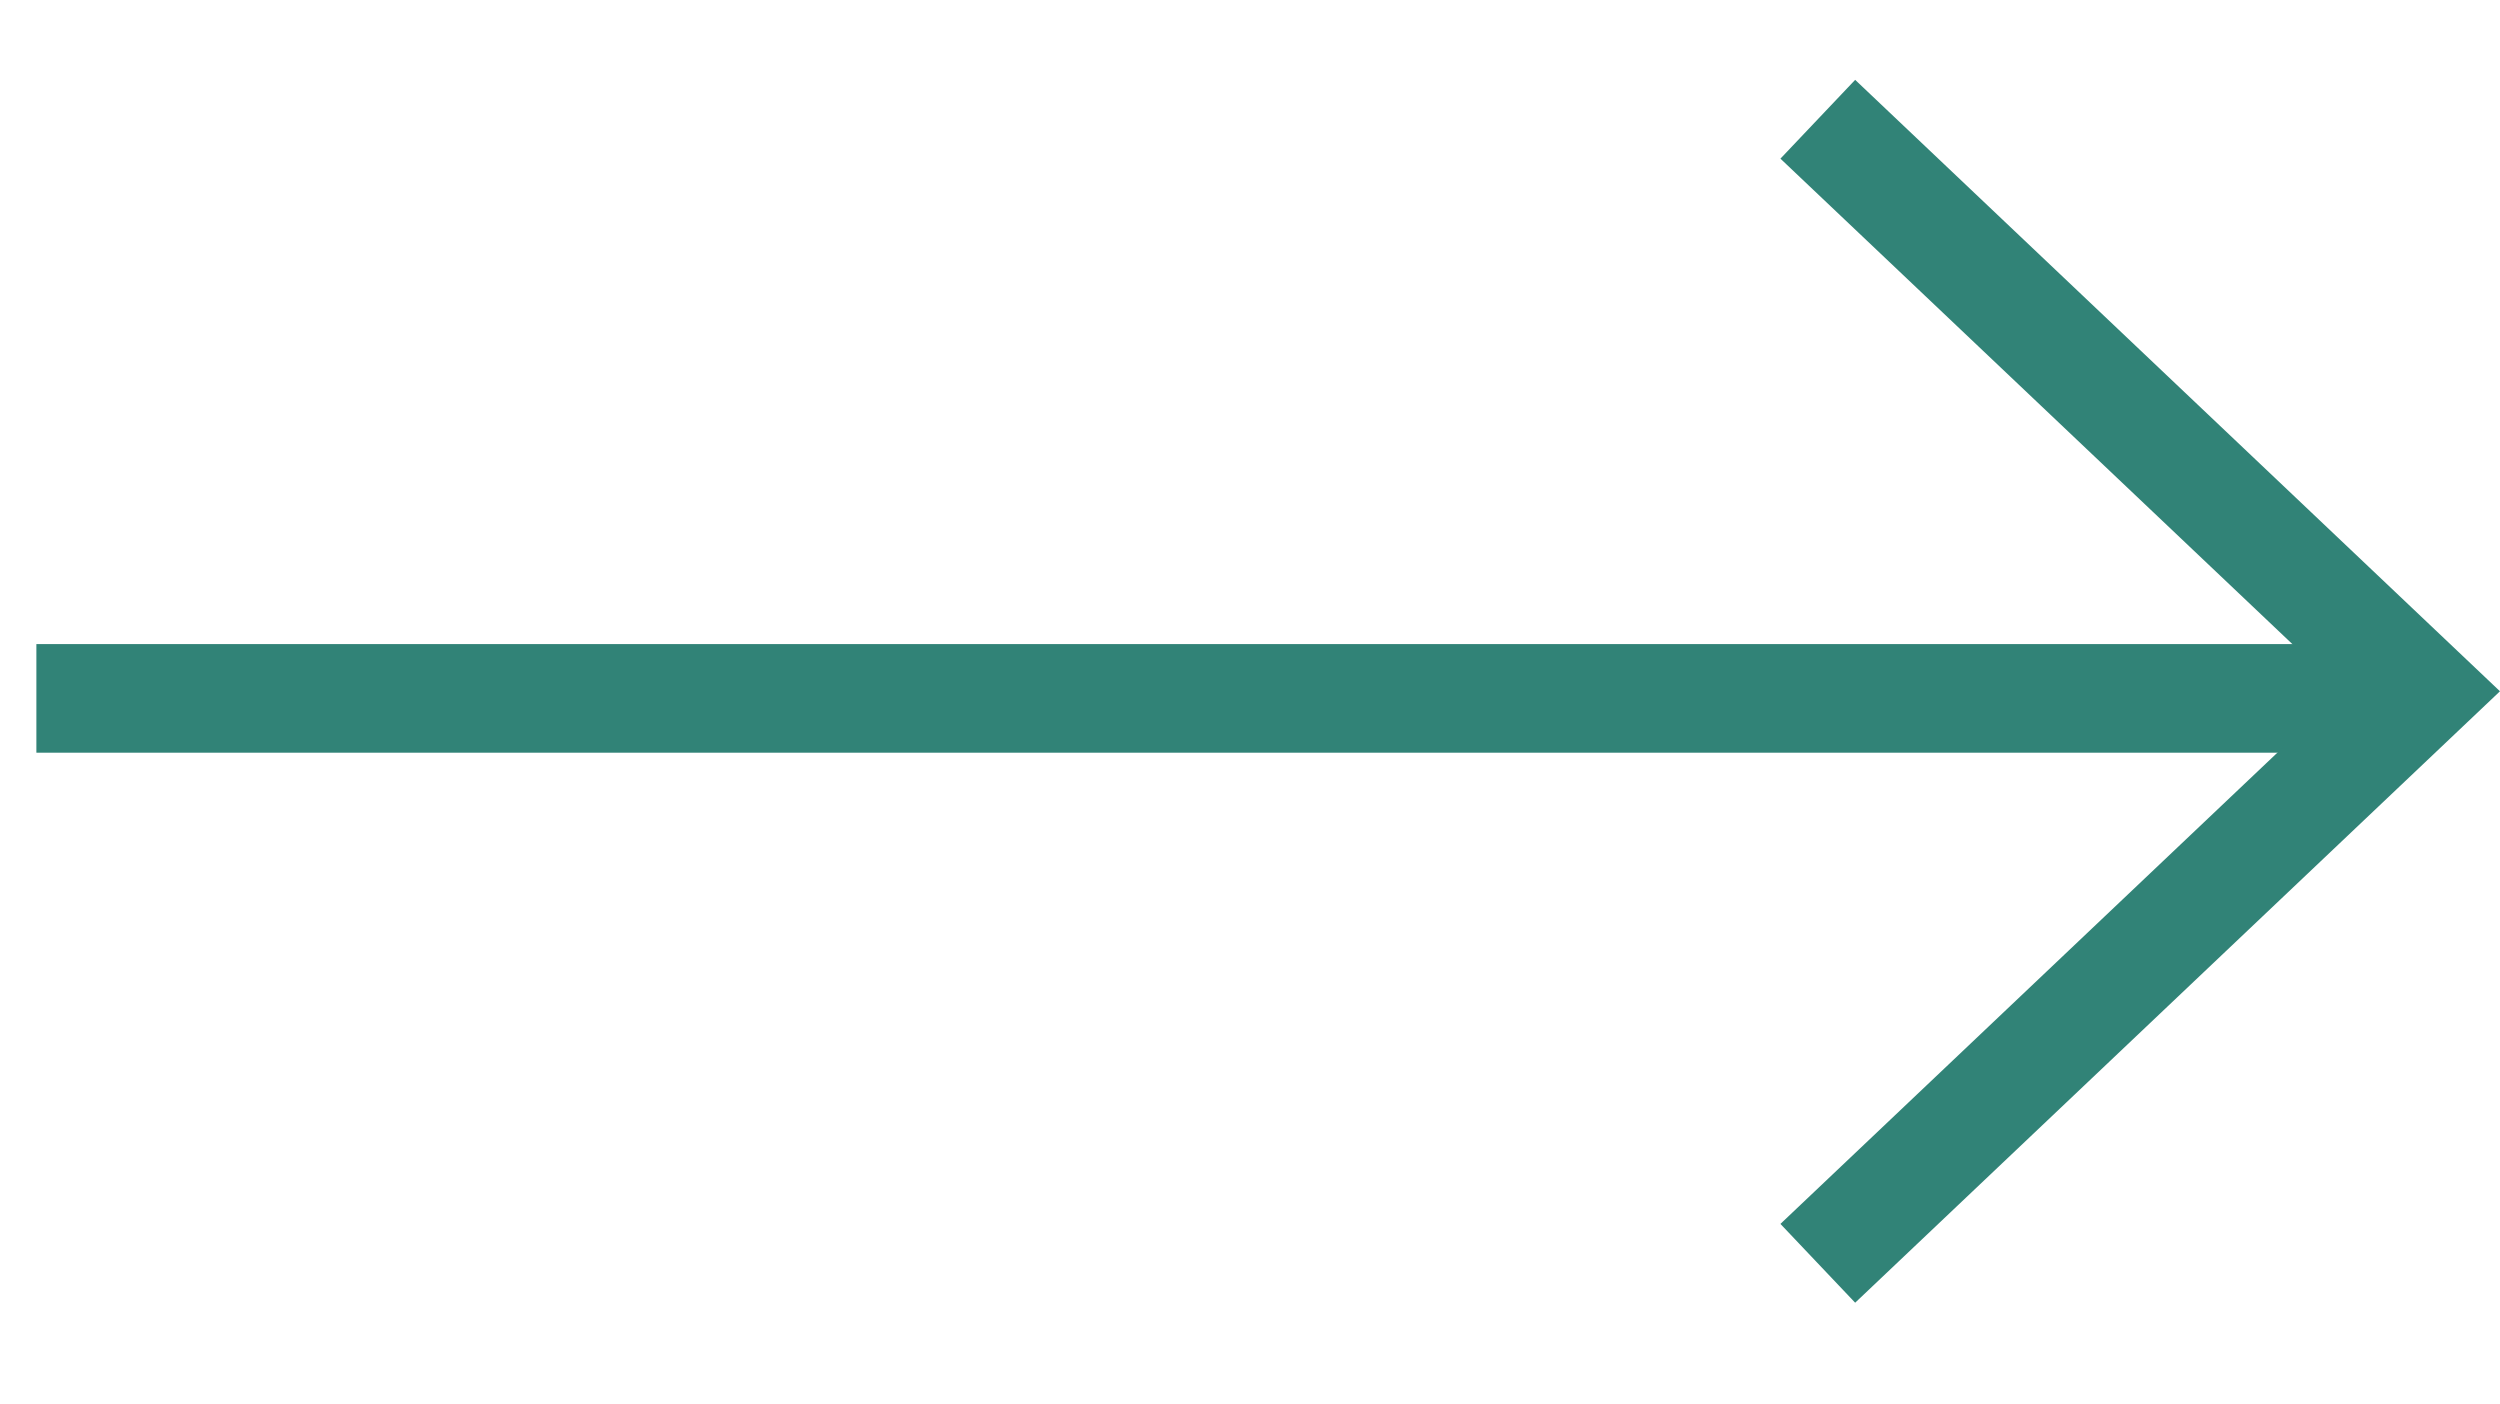
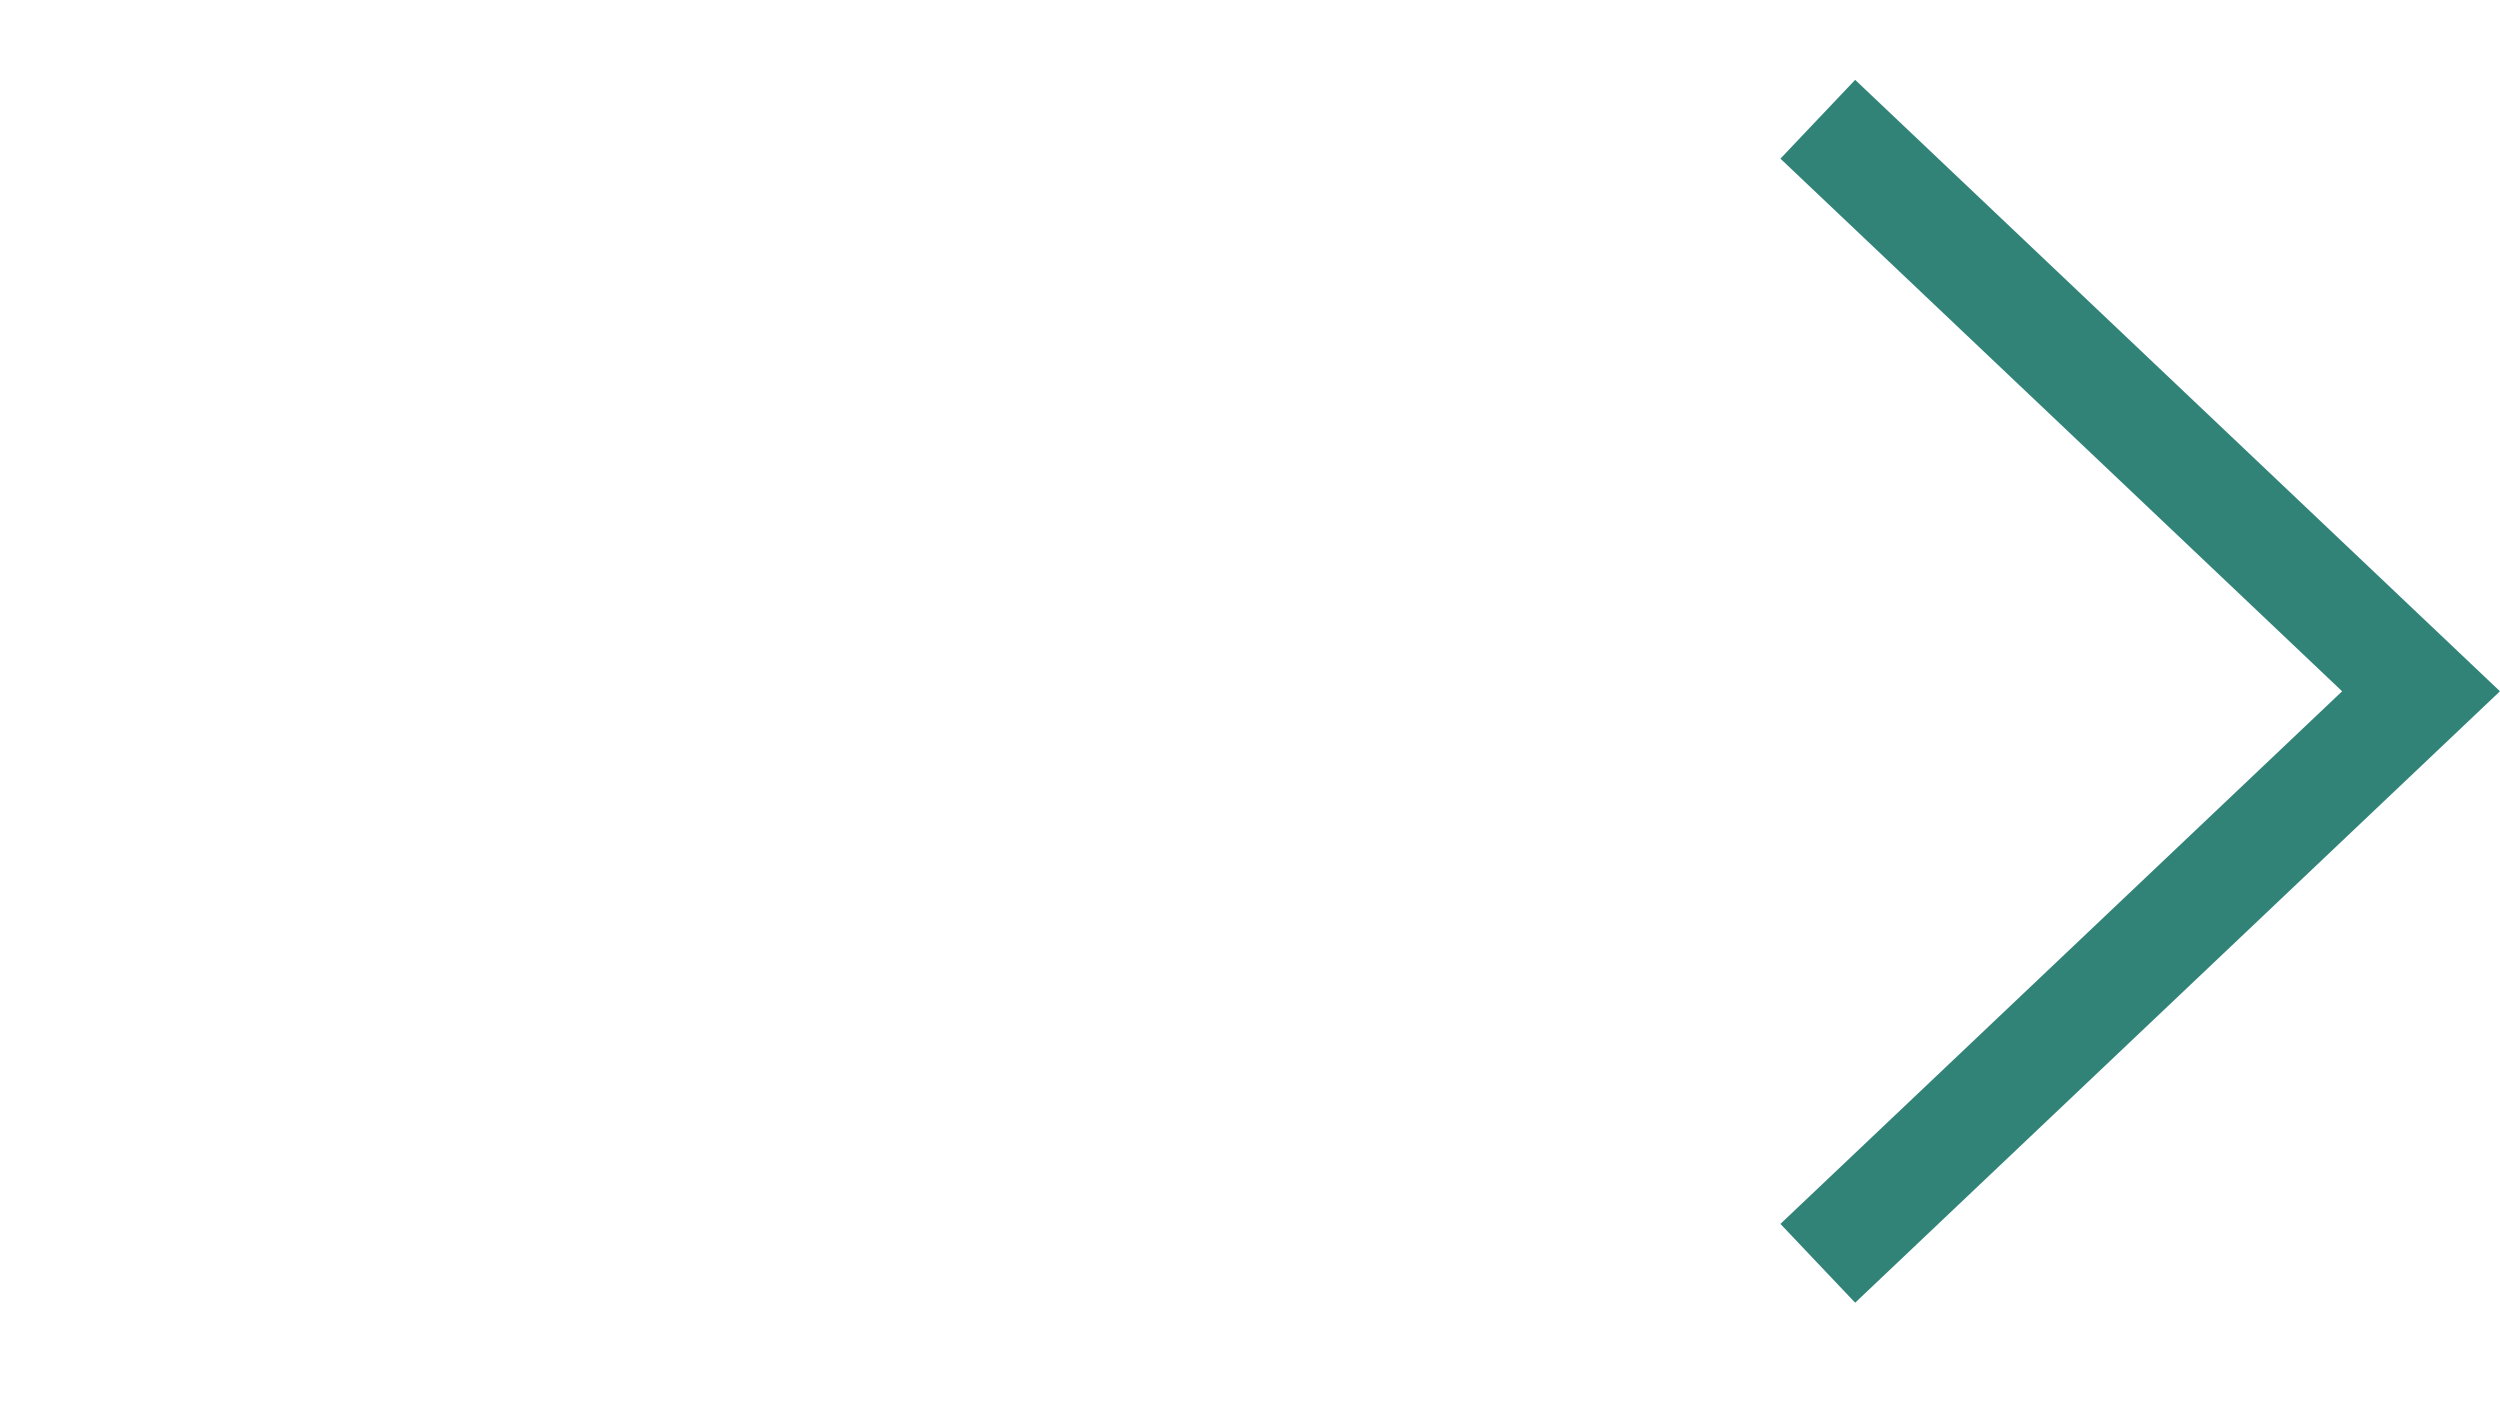
<svg xmlns="http://www.w3.org/2000/svg" width="46.038" height="25.851" viewBox="0 0 46.038 25.851">
  <g id="Flecha" transform="translate(-576 -1457.815)">
    <g id="Grupo_19" data-name="Grupo 19" transform="translate(576.67 1460.011)">
-       <line id="Línea_3" data-name="Línea 3" x2="43.585" transform="translate(0 10.665)" fill="none" stroke="#318377" stroke-width="2" />
      <path id="Trazado_92" data-name="Trazado 92" d="M655.42,1443.723l11.109,10.534-11.109,10.534" transform="translate(-622.615 -1443.723)" fill="none" stroke="#318377" stroke-width="2" />
    </g>
    <rect id="Rectángulo_10" data-name="Rectángulo 10" width="45" height="25.851" transform="translate(576 1457.815)" fill="none" />
  </g>
</svg>